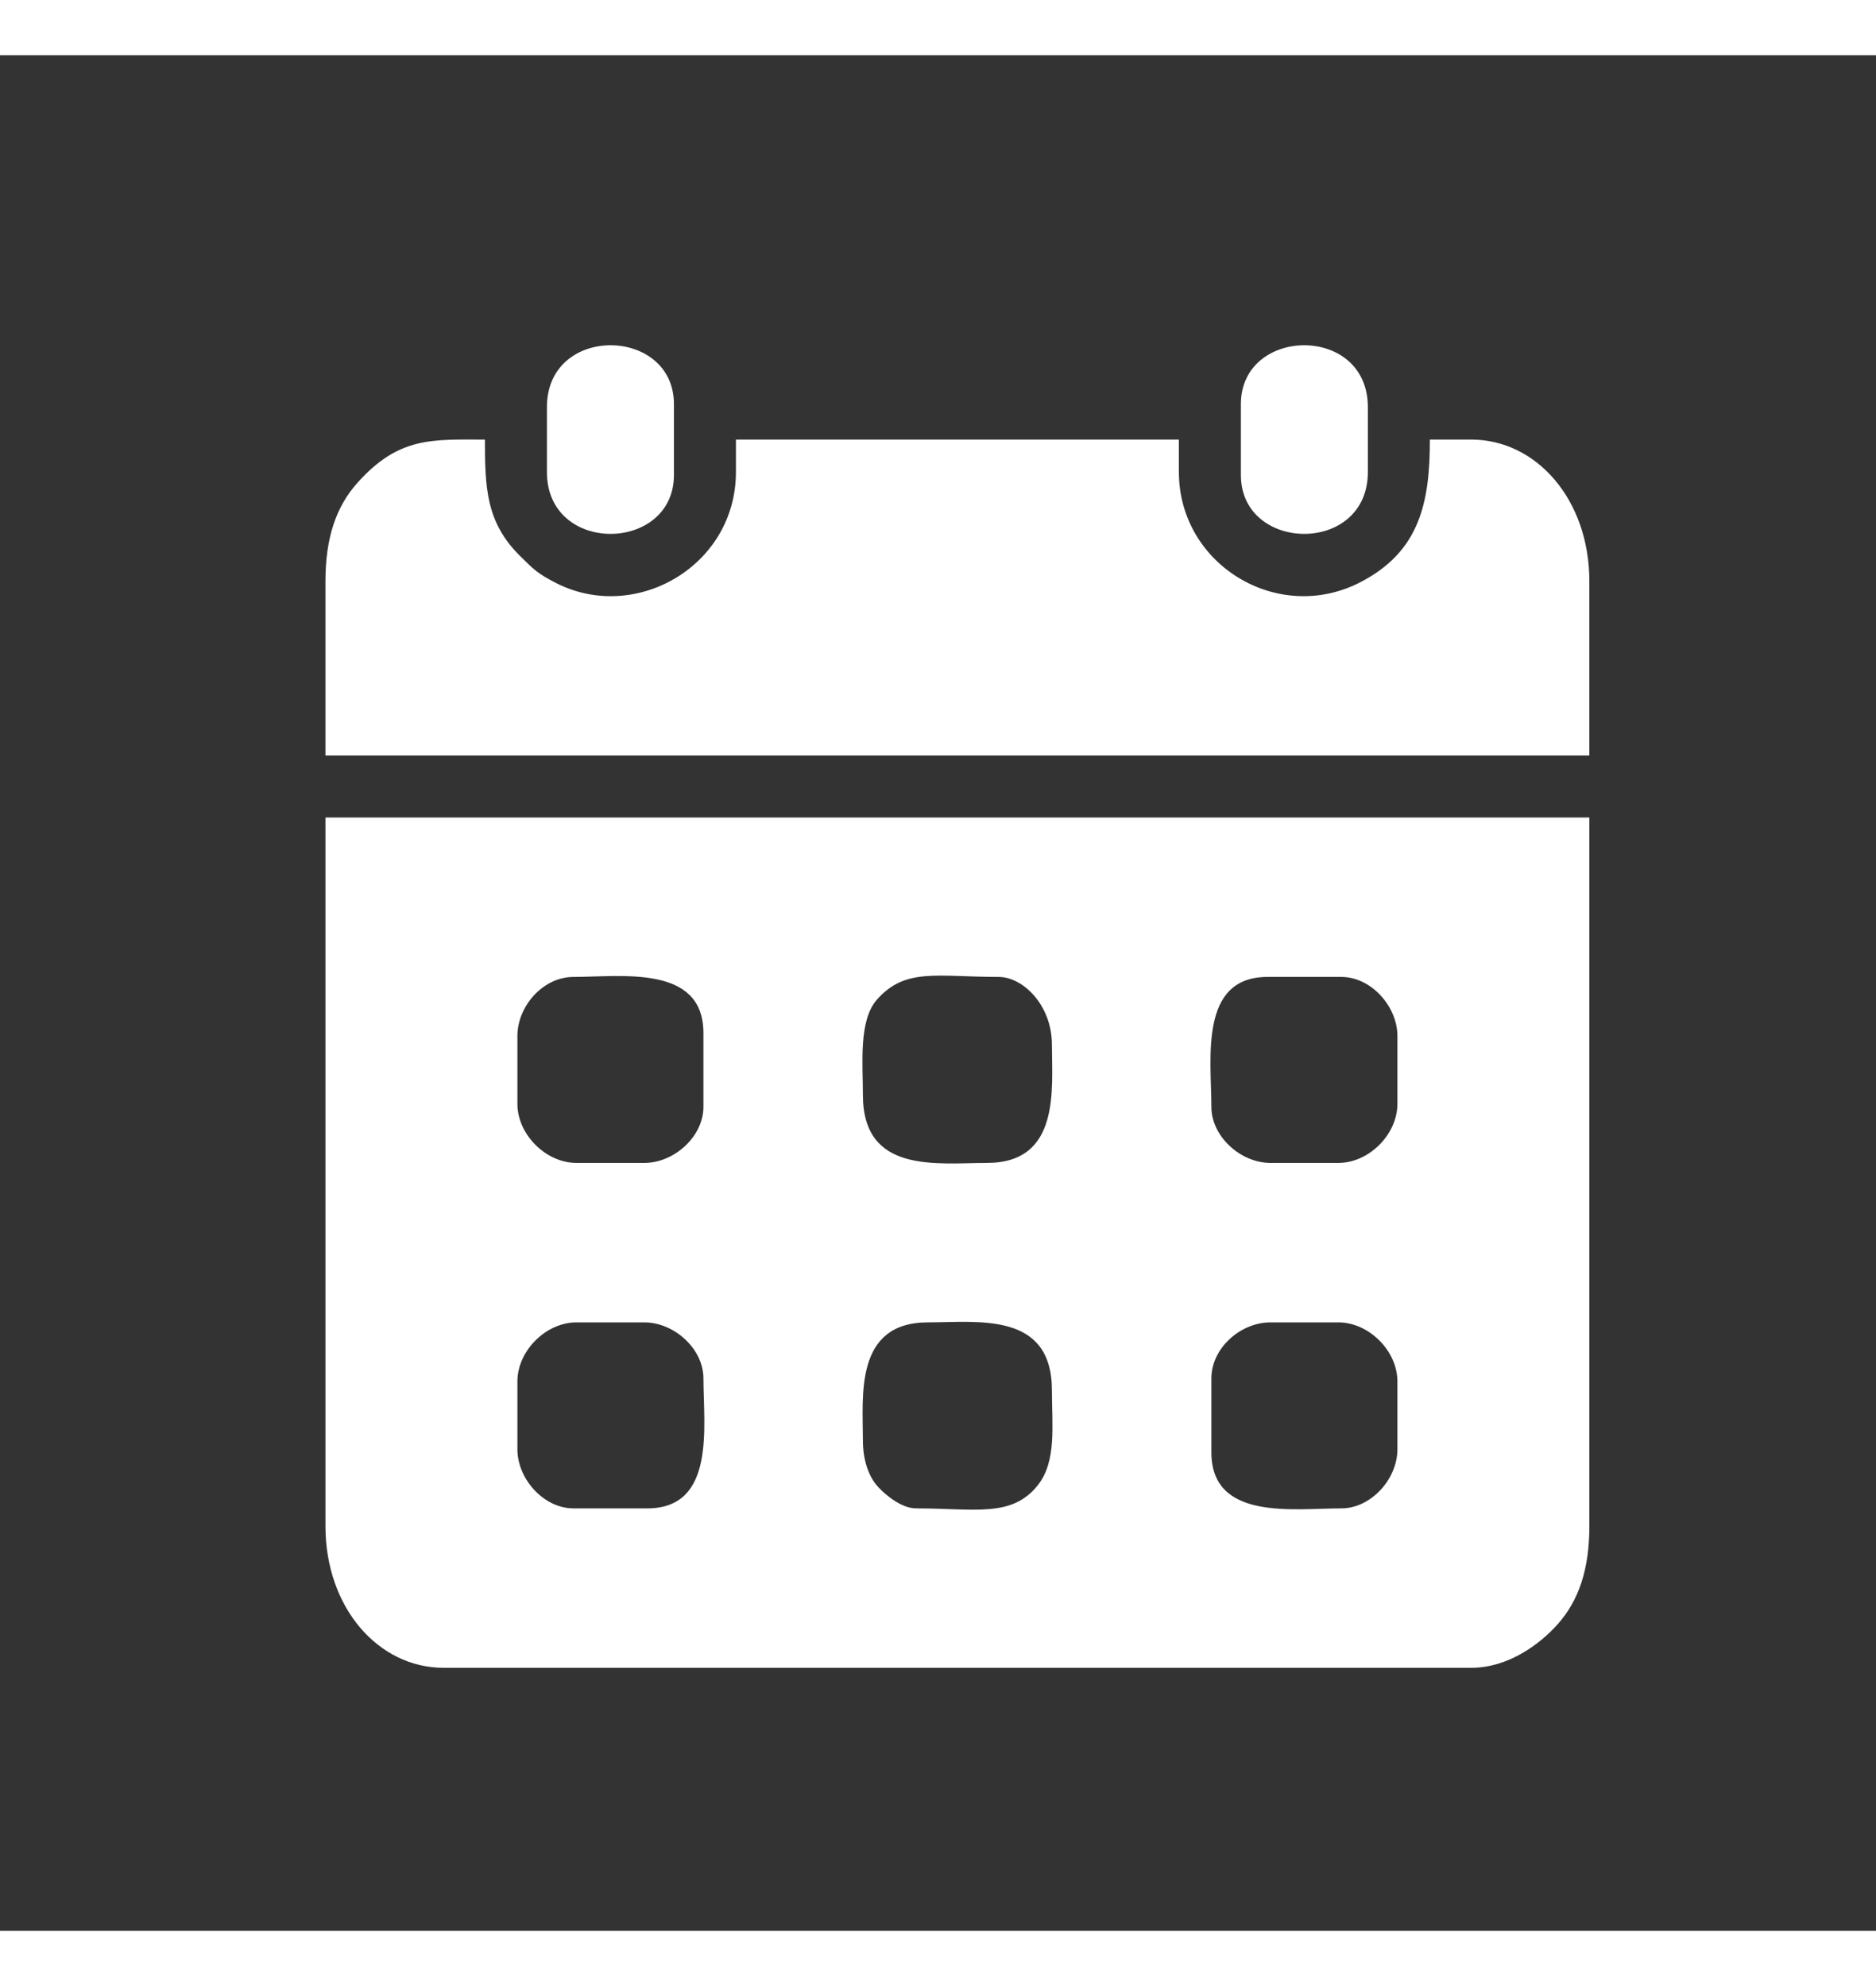
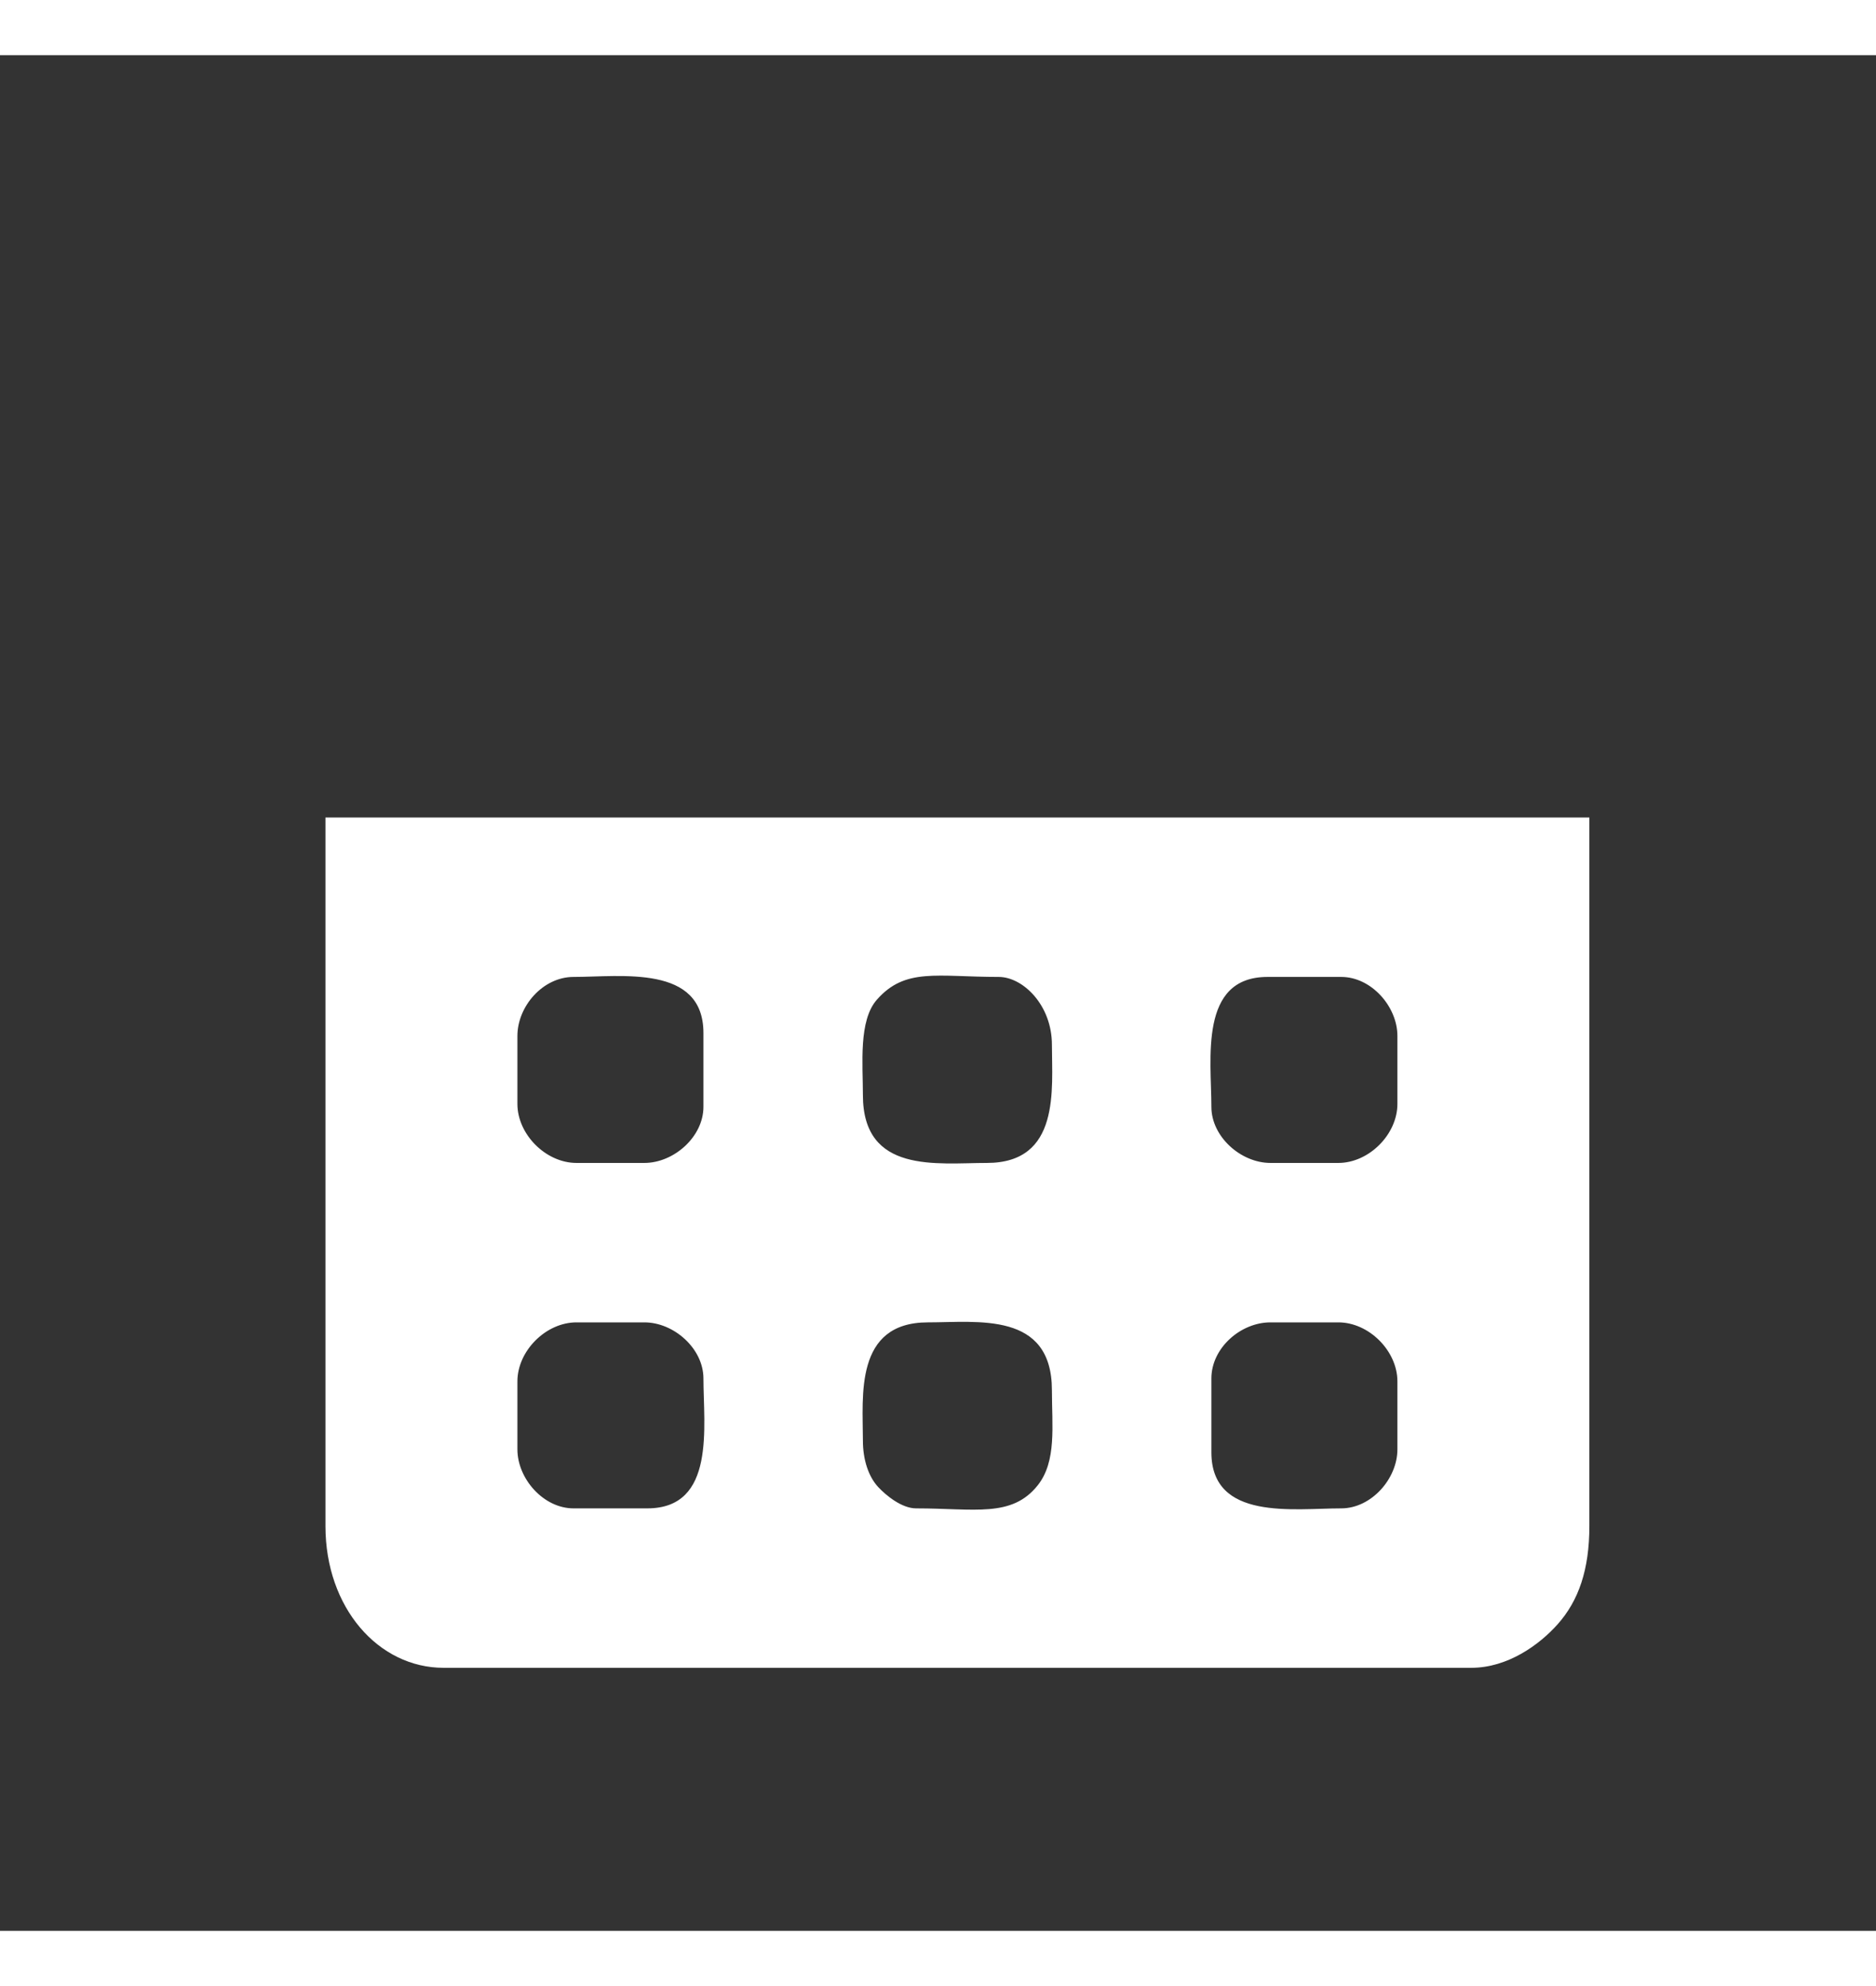
<svg xmlns="http://www.w3.org/2000/svg" height="18px" style="shape-rendering:geometricPrecision;text-rendering:geometricPrecision;image-rendering:optimizeQuality;fill-rule:evenodd;clip-rule:evenodd" version="1.1" viewBox="0 0 47.751 47.751" width="17px" xml:space="preserve">
  <rect x="0" y="0" width="47.751" height="47.751" fill="#333333" stroke="none" />
  <defs>
    <style type="text/css">.fil0{fill:none}.fil1{fill:#fff}</style>
  </defs>
  <g id="Layer_x0020_1">
    <polygon class="fil0" points="0,47.751 47.751,47.751 47.751,0 0,0 " />
    <g id="_3113885954432">
      <path class="fil1" d="M34.141 36.995c-1.212,0 -3.307,0.323 -3.307,-1.428l0 -1.879c0,-0.777 0.746,-1.428 1.503,-1.428l1.729 0c0.778,0 1.503,0.725 1.503,1.503l0 1.729c0,0.752 -0.667,1.503 -1.428,1.503zm-20.971 -1.503l0 -1.729c0,-0.778 0.725,-1.503 1.503,-1.503l1.729 0c0.752,0 1.503,0.667 1.503,1.428 0,1.212 0.322,3.307 -1.428,3.307l-1.879 0c-0.761,0 -1.428,-0.751 -1.428,-1.503zm8.794 -0.225c0,-1.125 -0.221,-3.007 1.654,-3.007 1.273,0 3.157,-0.283 3.157,1.729 0,0.903 0.124,1.81 -0.362,2.42 -0.661,0.83 -1.603,0.586 -3.096,0.586 -0.366,0 -0.767,-0.332 -0.962,-0.541 -0.249,-0.267 -0.391,-0.697 -0.391,-1.187zm12.102 -7.066l-1.729 0c-0.752,0 -1.503,-0.667 -1.503,-1.428 0,-1.212 -0.323,-3.307 1.428,-3.307l1.879 0c0.761,0 1.428,0.751 1.428,1.503l0 1.729c0,0.778 -0.725,1.503 -1.503,1.503zm-20.896 -1.503l0 -1.729c0,-0.757 0.65,-1.503 1.428,-1.503 1.212,0 3.307,-0.322 3.307,1.428l0 1.879c0,0.761 -0.751,1.428 -1.503,1.428l-1.729 0c-0.778,0 -1.503,-0.725 -1.503,-1.503zm8.794 -0.226c0,-0.788 -0.114,-1.893 0.355,-2.426 0.723,-0.823 1.531,-0.58 3.103,-0.58 0.611,0 1.353,0.711 1.353,1.728 0,1.125 0.221,3.007 -1.654,3.007 -1.273,0 -3.157,0.283 -3.157,-1.729zm-13.68 10.974c0,2.079 1.348,3.608 3.007,3.608l26.157 0c0.935,0 1.739,-0.592 2.199,-1.108 0.535,-0.601 0.808,-1.39 0.808,-2.5l0 -18.039 -32.171 0 0 18.039z" />
-       <path class="fil1" d="M8.284 13.394l0 4.434 32.171 0 0 -4.434c0,-2.079 -1.348,-3.608 -3.007,-3.608l-1.052 0c0,1.622 -0.268,2.859 -1.777,3.635 -2.097,1.078 -4.612,-0.451 -4.612,-2.809l0 -0.826 -11.275 0 0 0.826c0,2.394 -2.553,3.848 -4.562,2.834 -0.479,-0.242 -0.59,-0.355 -0.945,-0.709 -0.85,-0.848 -0.882,-1.722 -0.882,-2.951 -1.341,0 -2.193,-0.08 -3.251,1.108 -0.535,0.601 -0.808,1.39 -0.808,2.5z" />
-       <path class="fil1" d="M13.921 8.959l0 1.653c0,2.119 3.233,2.055 3.233,0.076l0 -1.804c0,-1.98 -3.233,-2.043 -3.233,0.075z" />
-       <path class="fil1" d="M31.585 8.884l0 1.804c0,1.979 3.232,2.043 3.232,-0.076l0 -1.653c0,-2.118 -3.232,-2.055 -3.232,-0.075z" />
    </g>
  </g>
</svg>